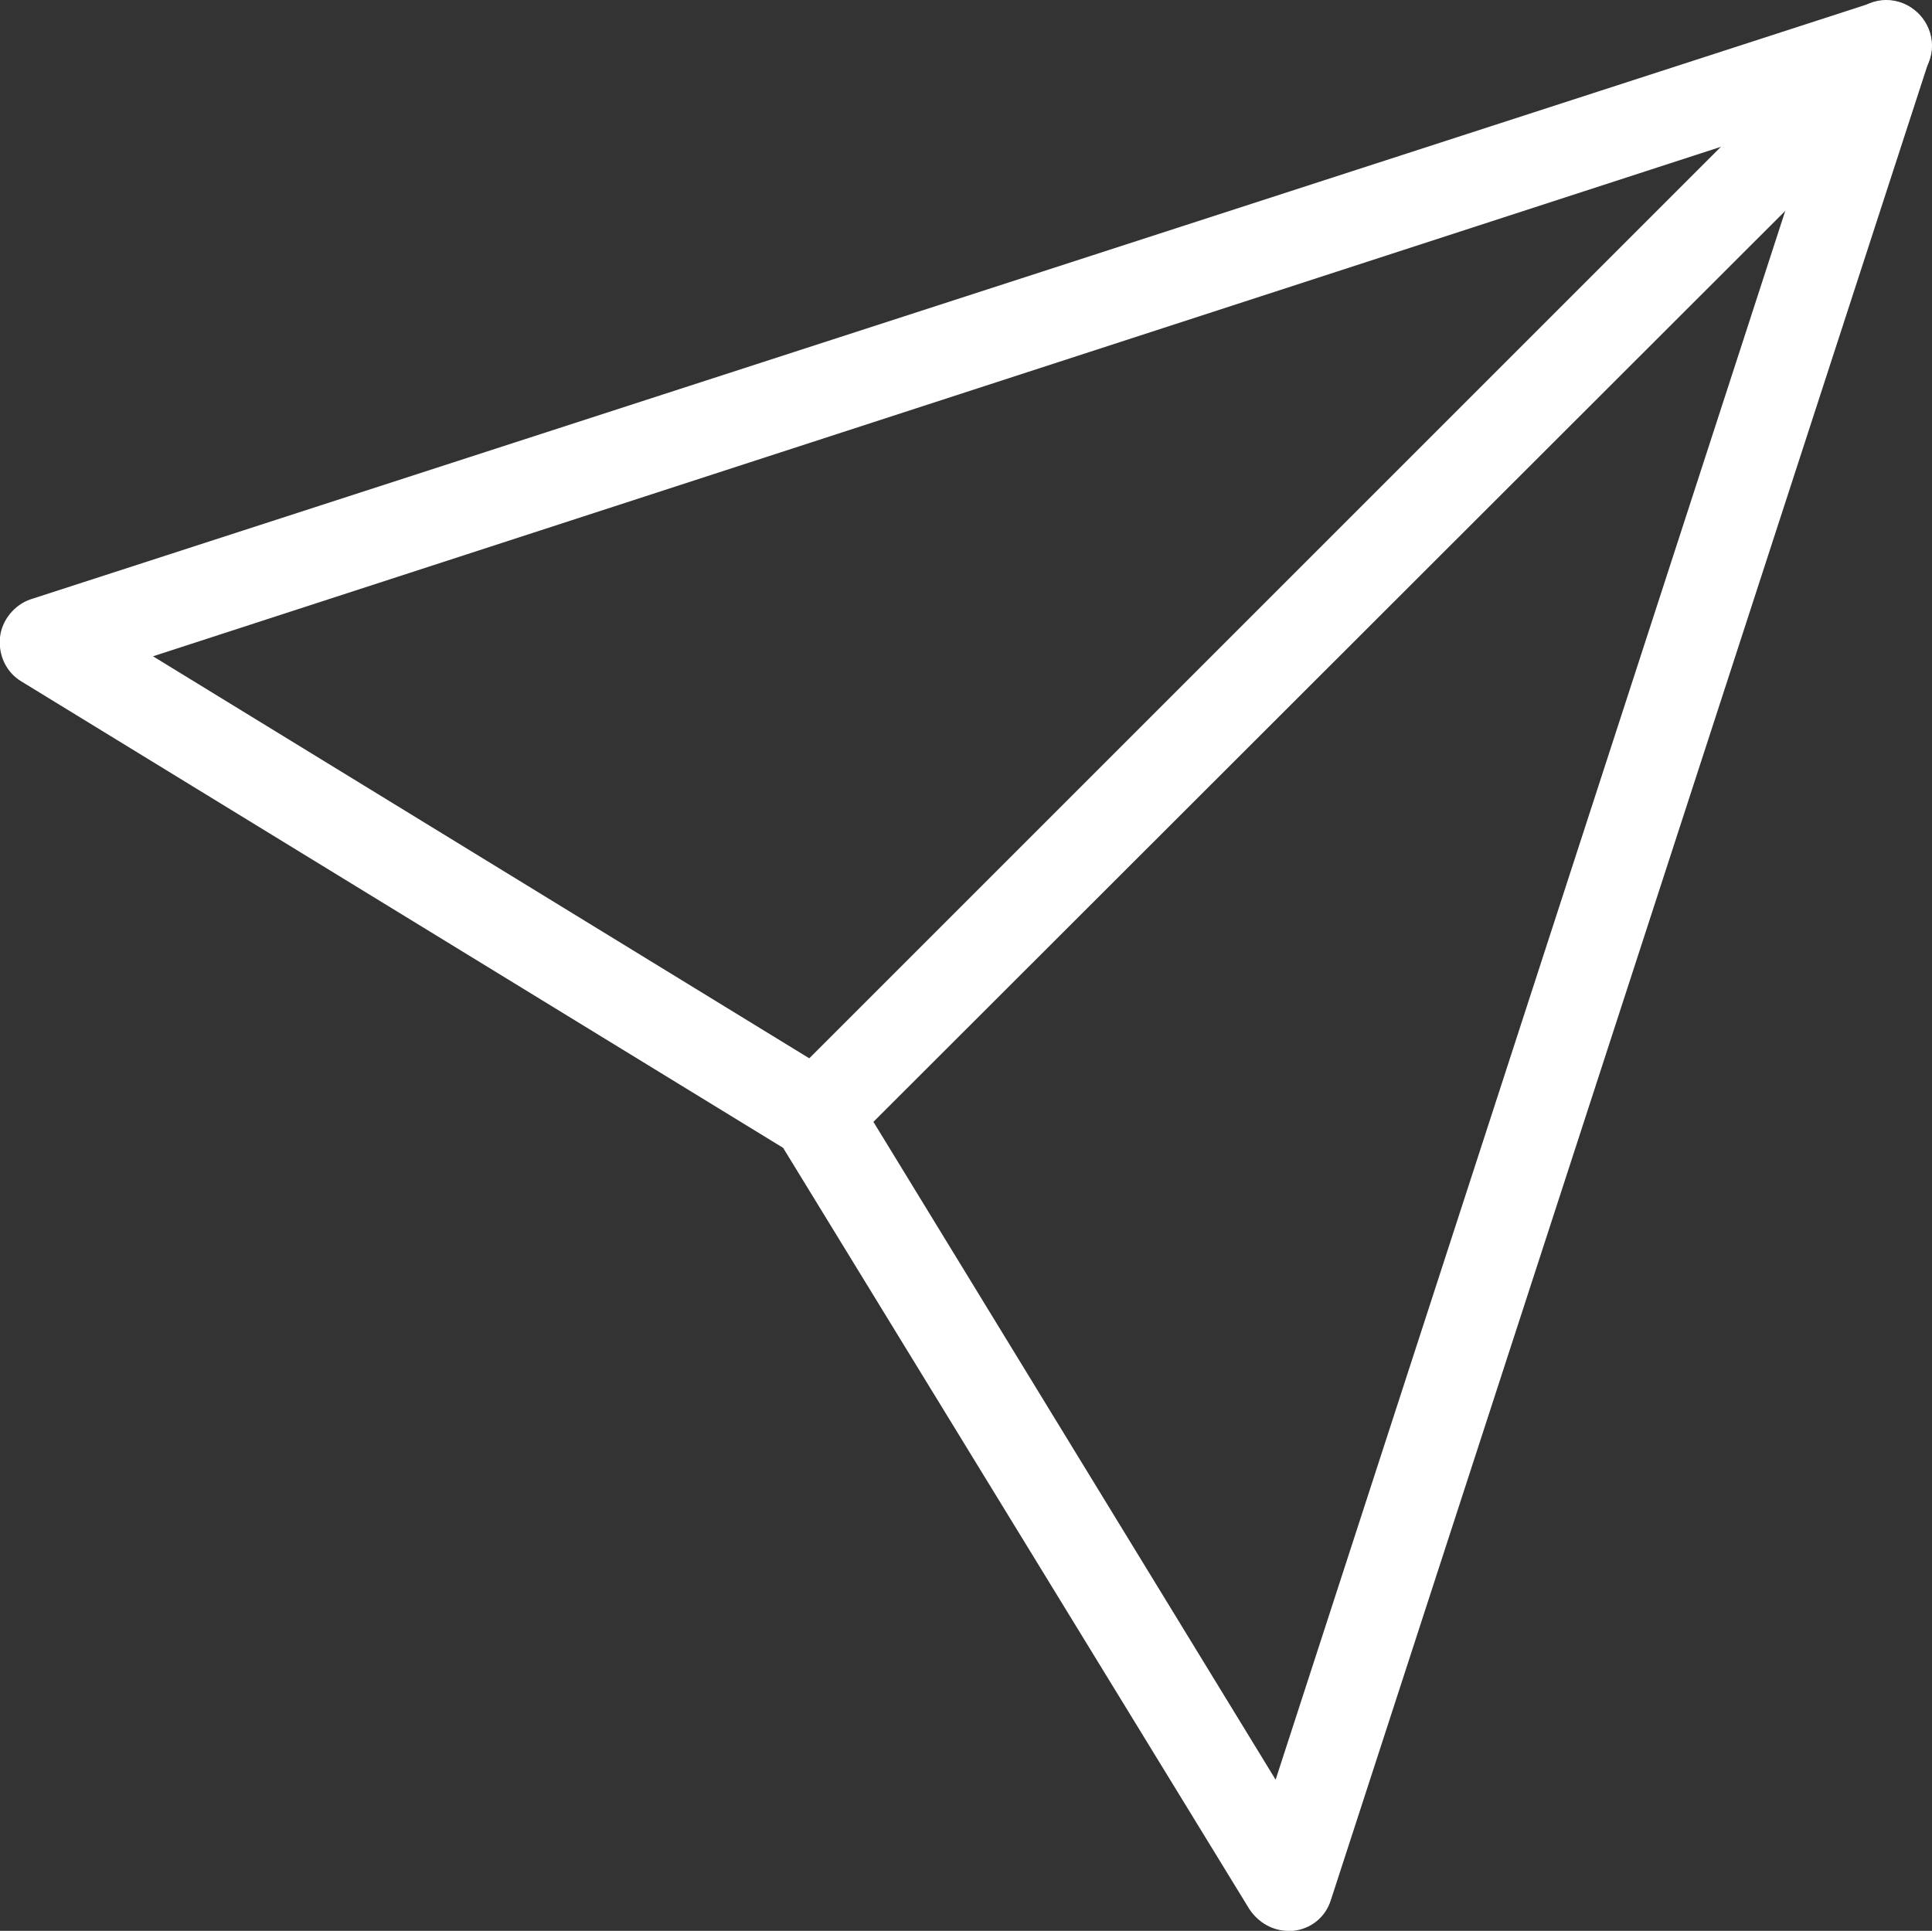
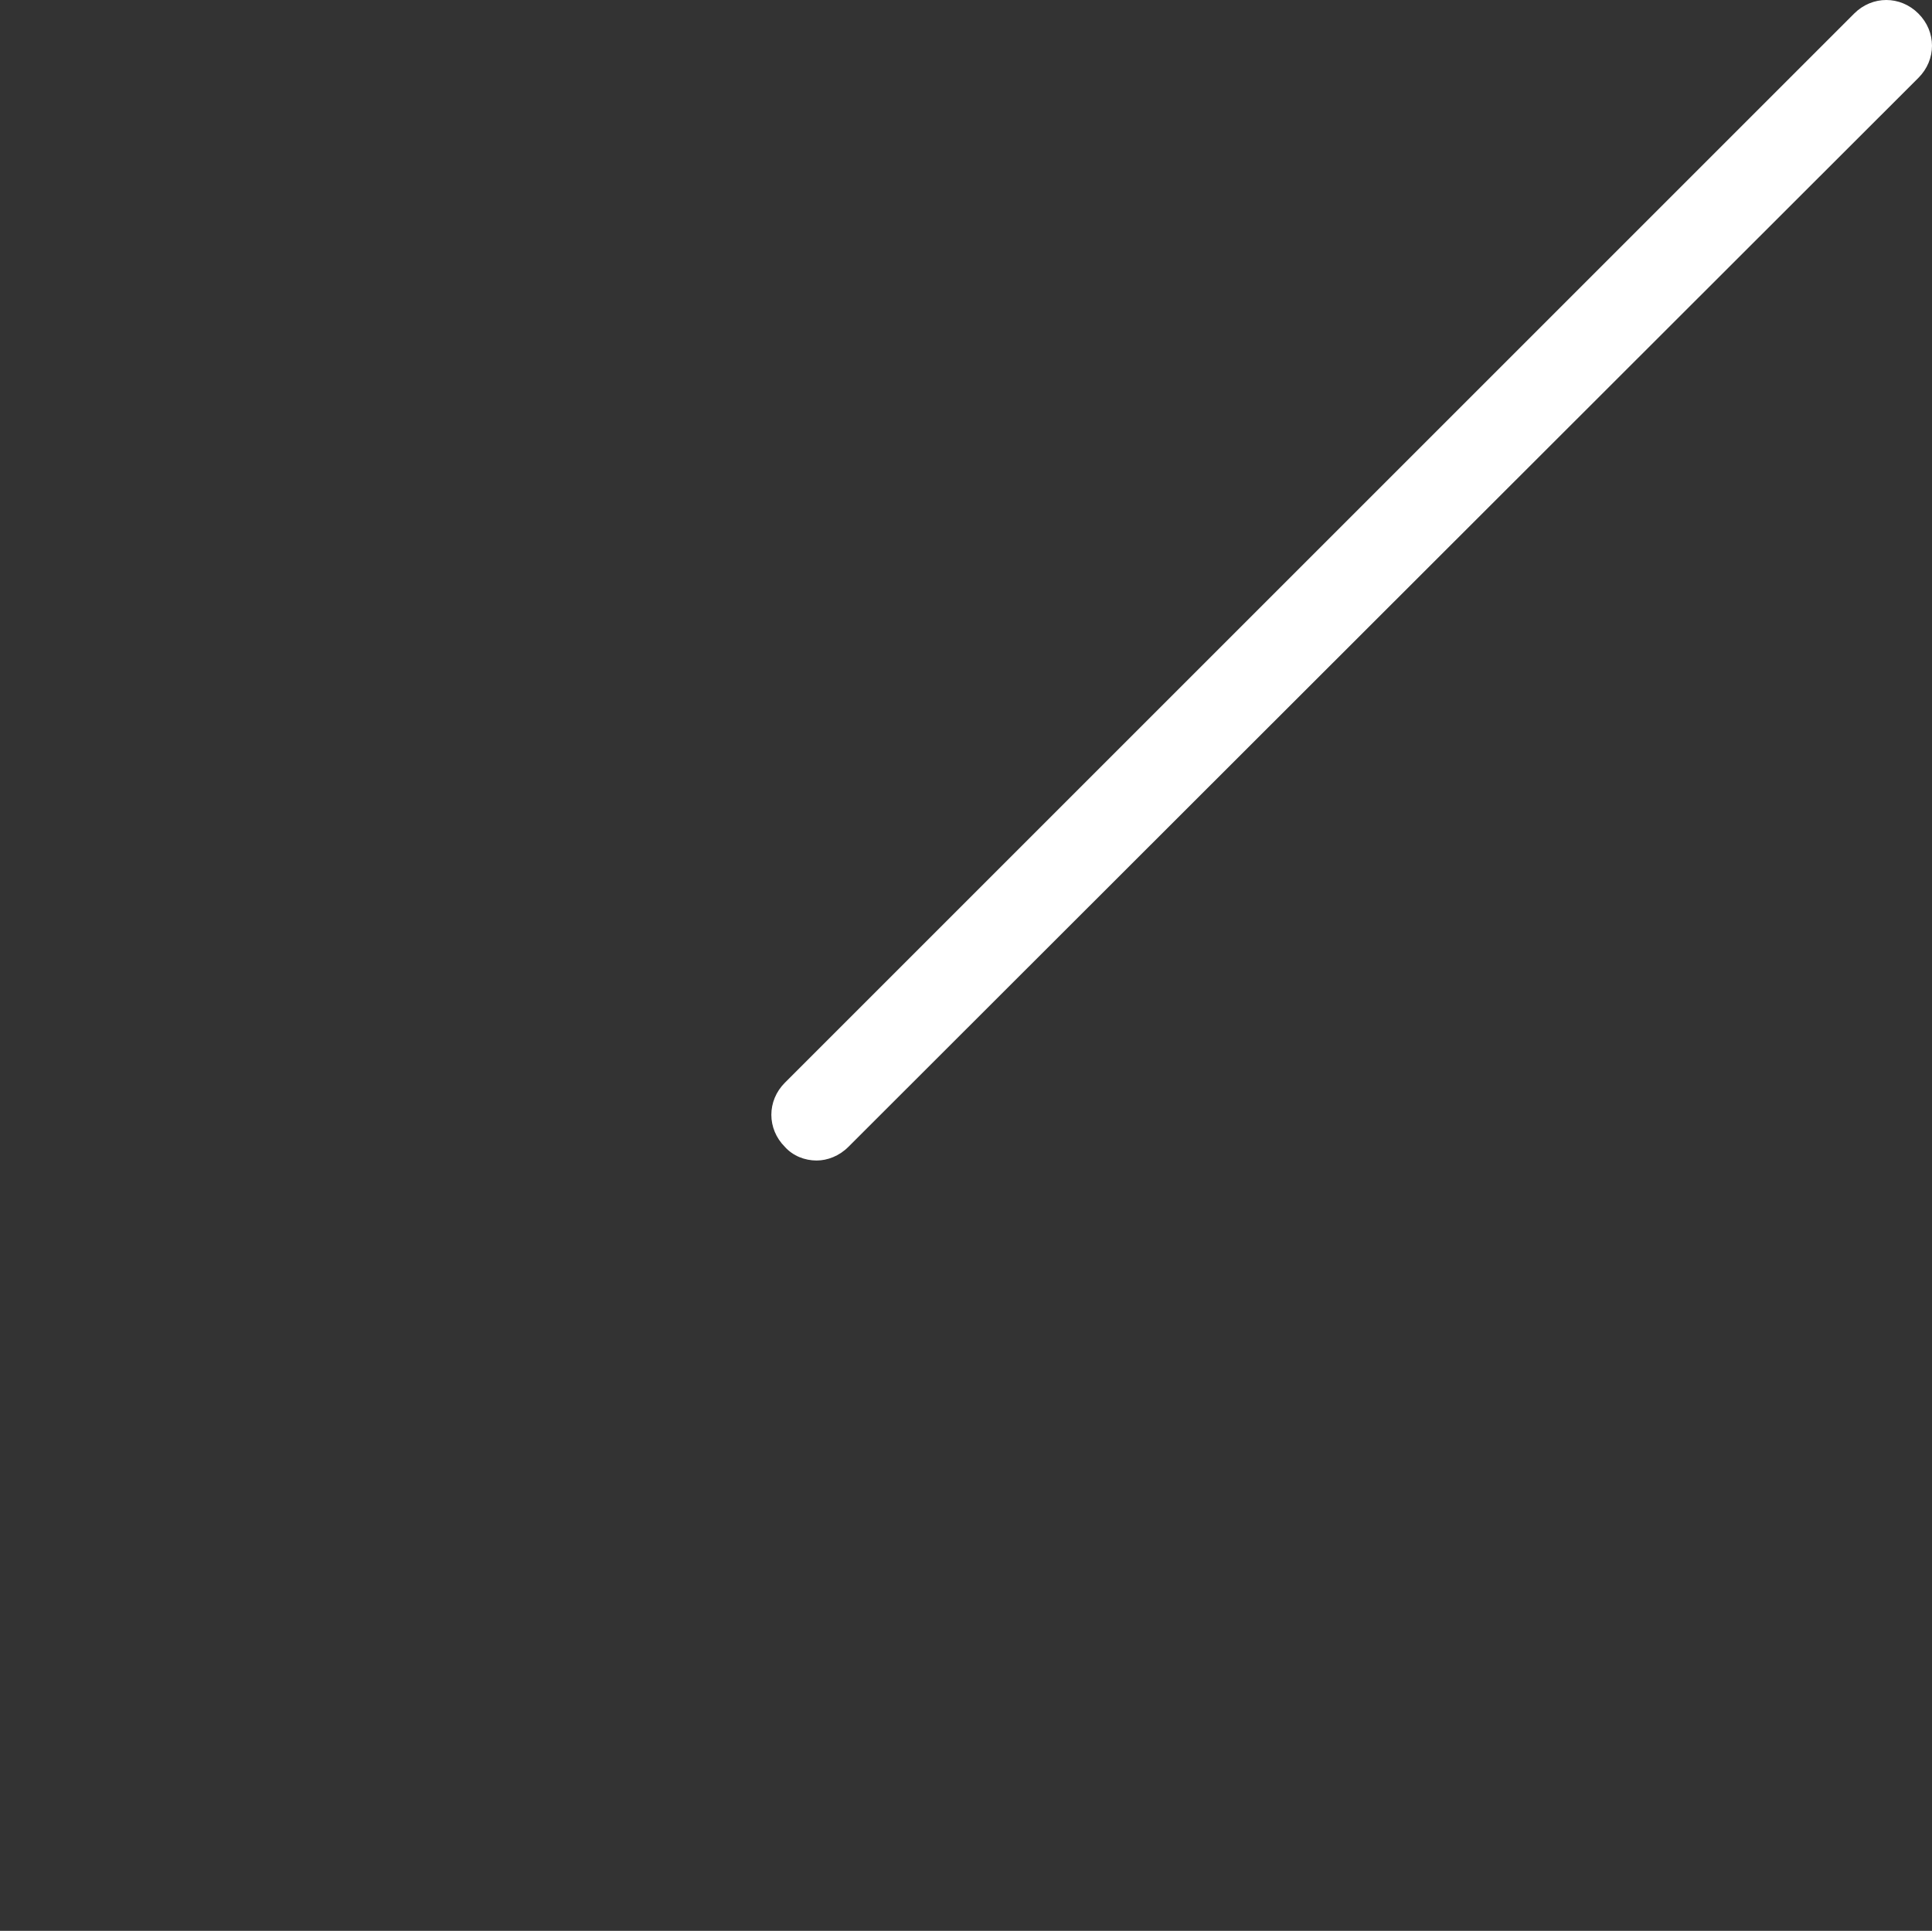
<svg xmlns="http://www.w3.org/2000/svg" viewBox="0 0 21.34 21.33">
  <rect x="0" y="0" width="21.34" height="21.33" fill="#333333" stroke="none" />
  <defs>
    <style>.d{fill:#fff;}</style>
  </defs>
  <g id="a" />
  <g id="b">
    <g id="c">
      <g>
-         <path class="d" d="M14.23,21.33c-.17,0-.33-.09-.43-.24l-5.15-8.41L.24,7.53c-.17-.1-.26-.29-.24-.49,.02-.19,.16-.36,.34-.42L20.68,.03c.18-.06,.38-.01,.51,.12,.13,.13,.18,.33,.12,.51l-6.61,20.33c-.06,.19-.22,.32-.42,.34-.02,0-.04,0-.06,0h0ZM1.69,7.25l7.59,4.65c.07,.04,.12,.1,.17,.17l4.64,7.59L20.06,1.28,1.69,7.25h0Z" />
        <path class="d" d="M9.02,12.82c-.13,0-.26-.05-.35-.15-.2-.2-.2-.51,0-.71L20.48,.15c.2-.2,.51-.2,.71,0,.2,.2,.2,.51,0,.71L9.37,12.67c-.1,.1-.23,.15-.35,.15h0Z" />
      </g>
    </g>
  </g>
</svg>